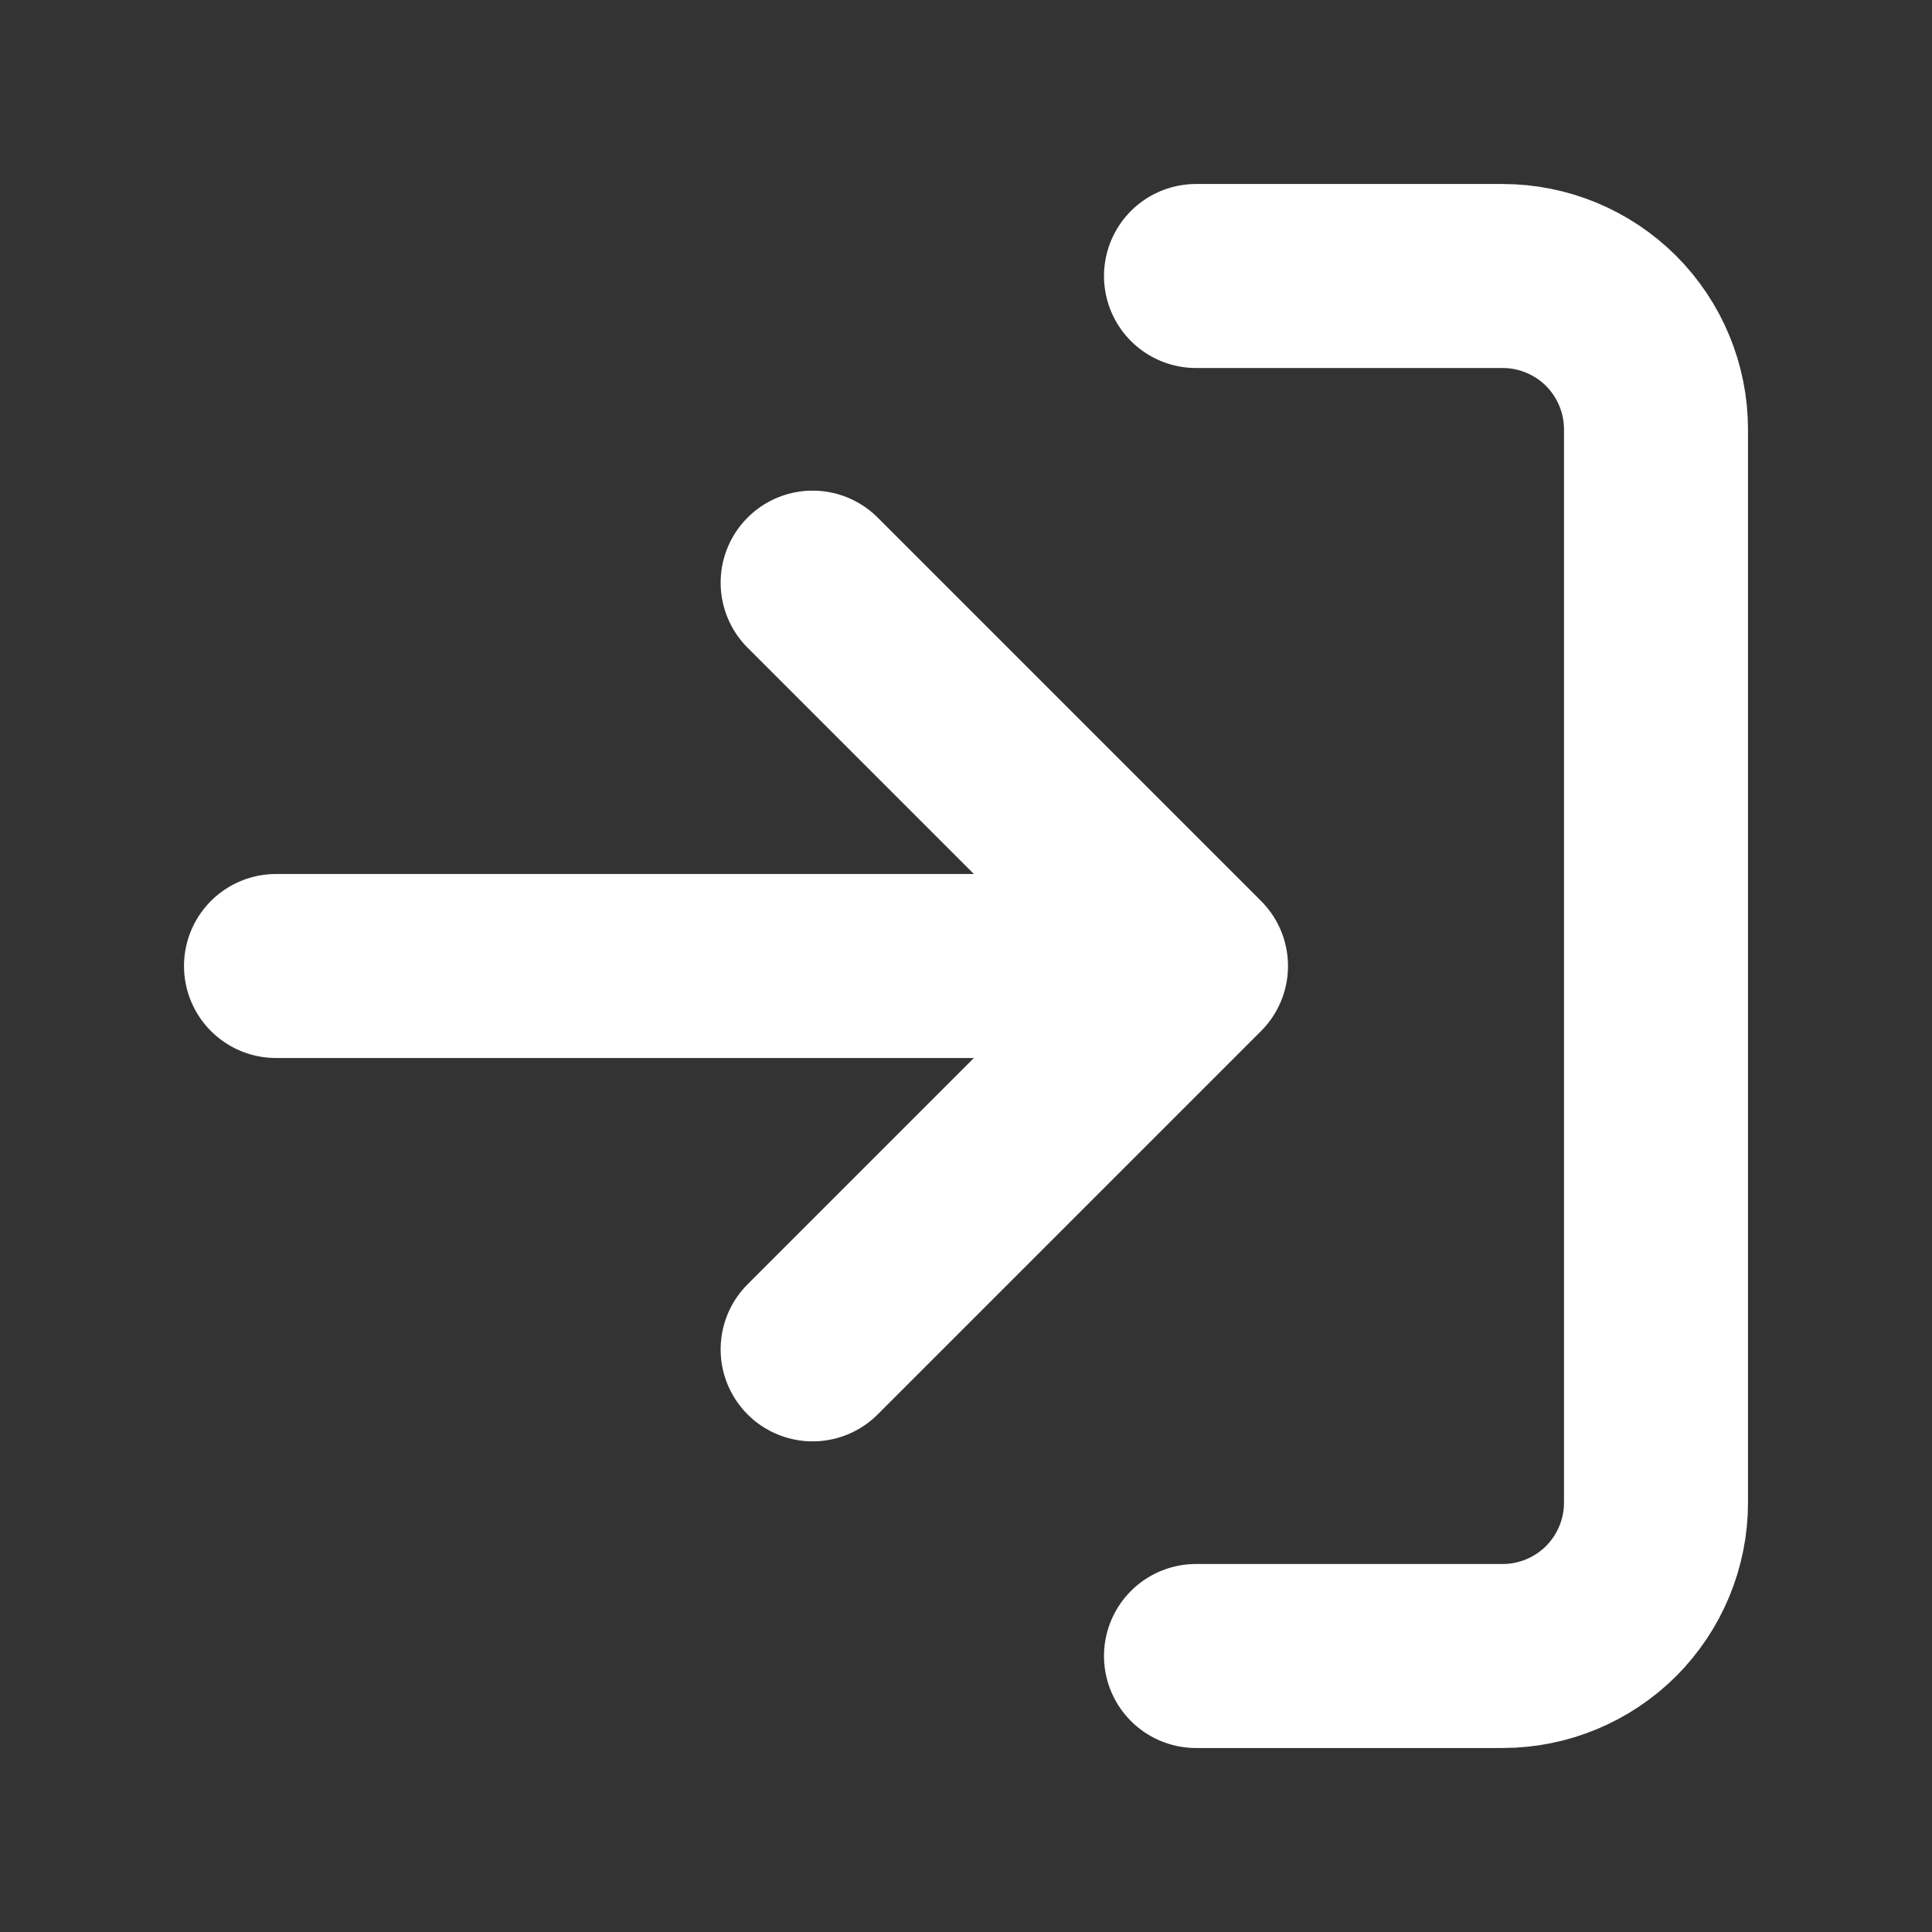
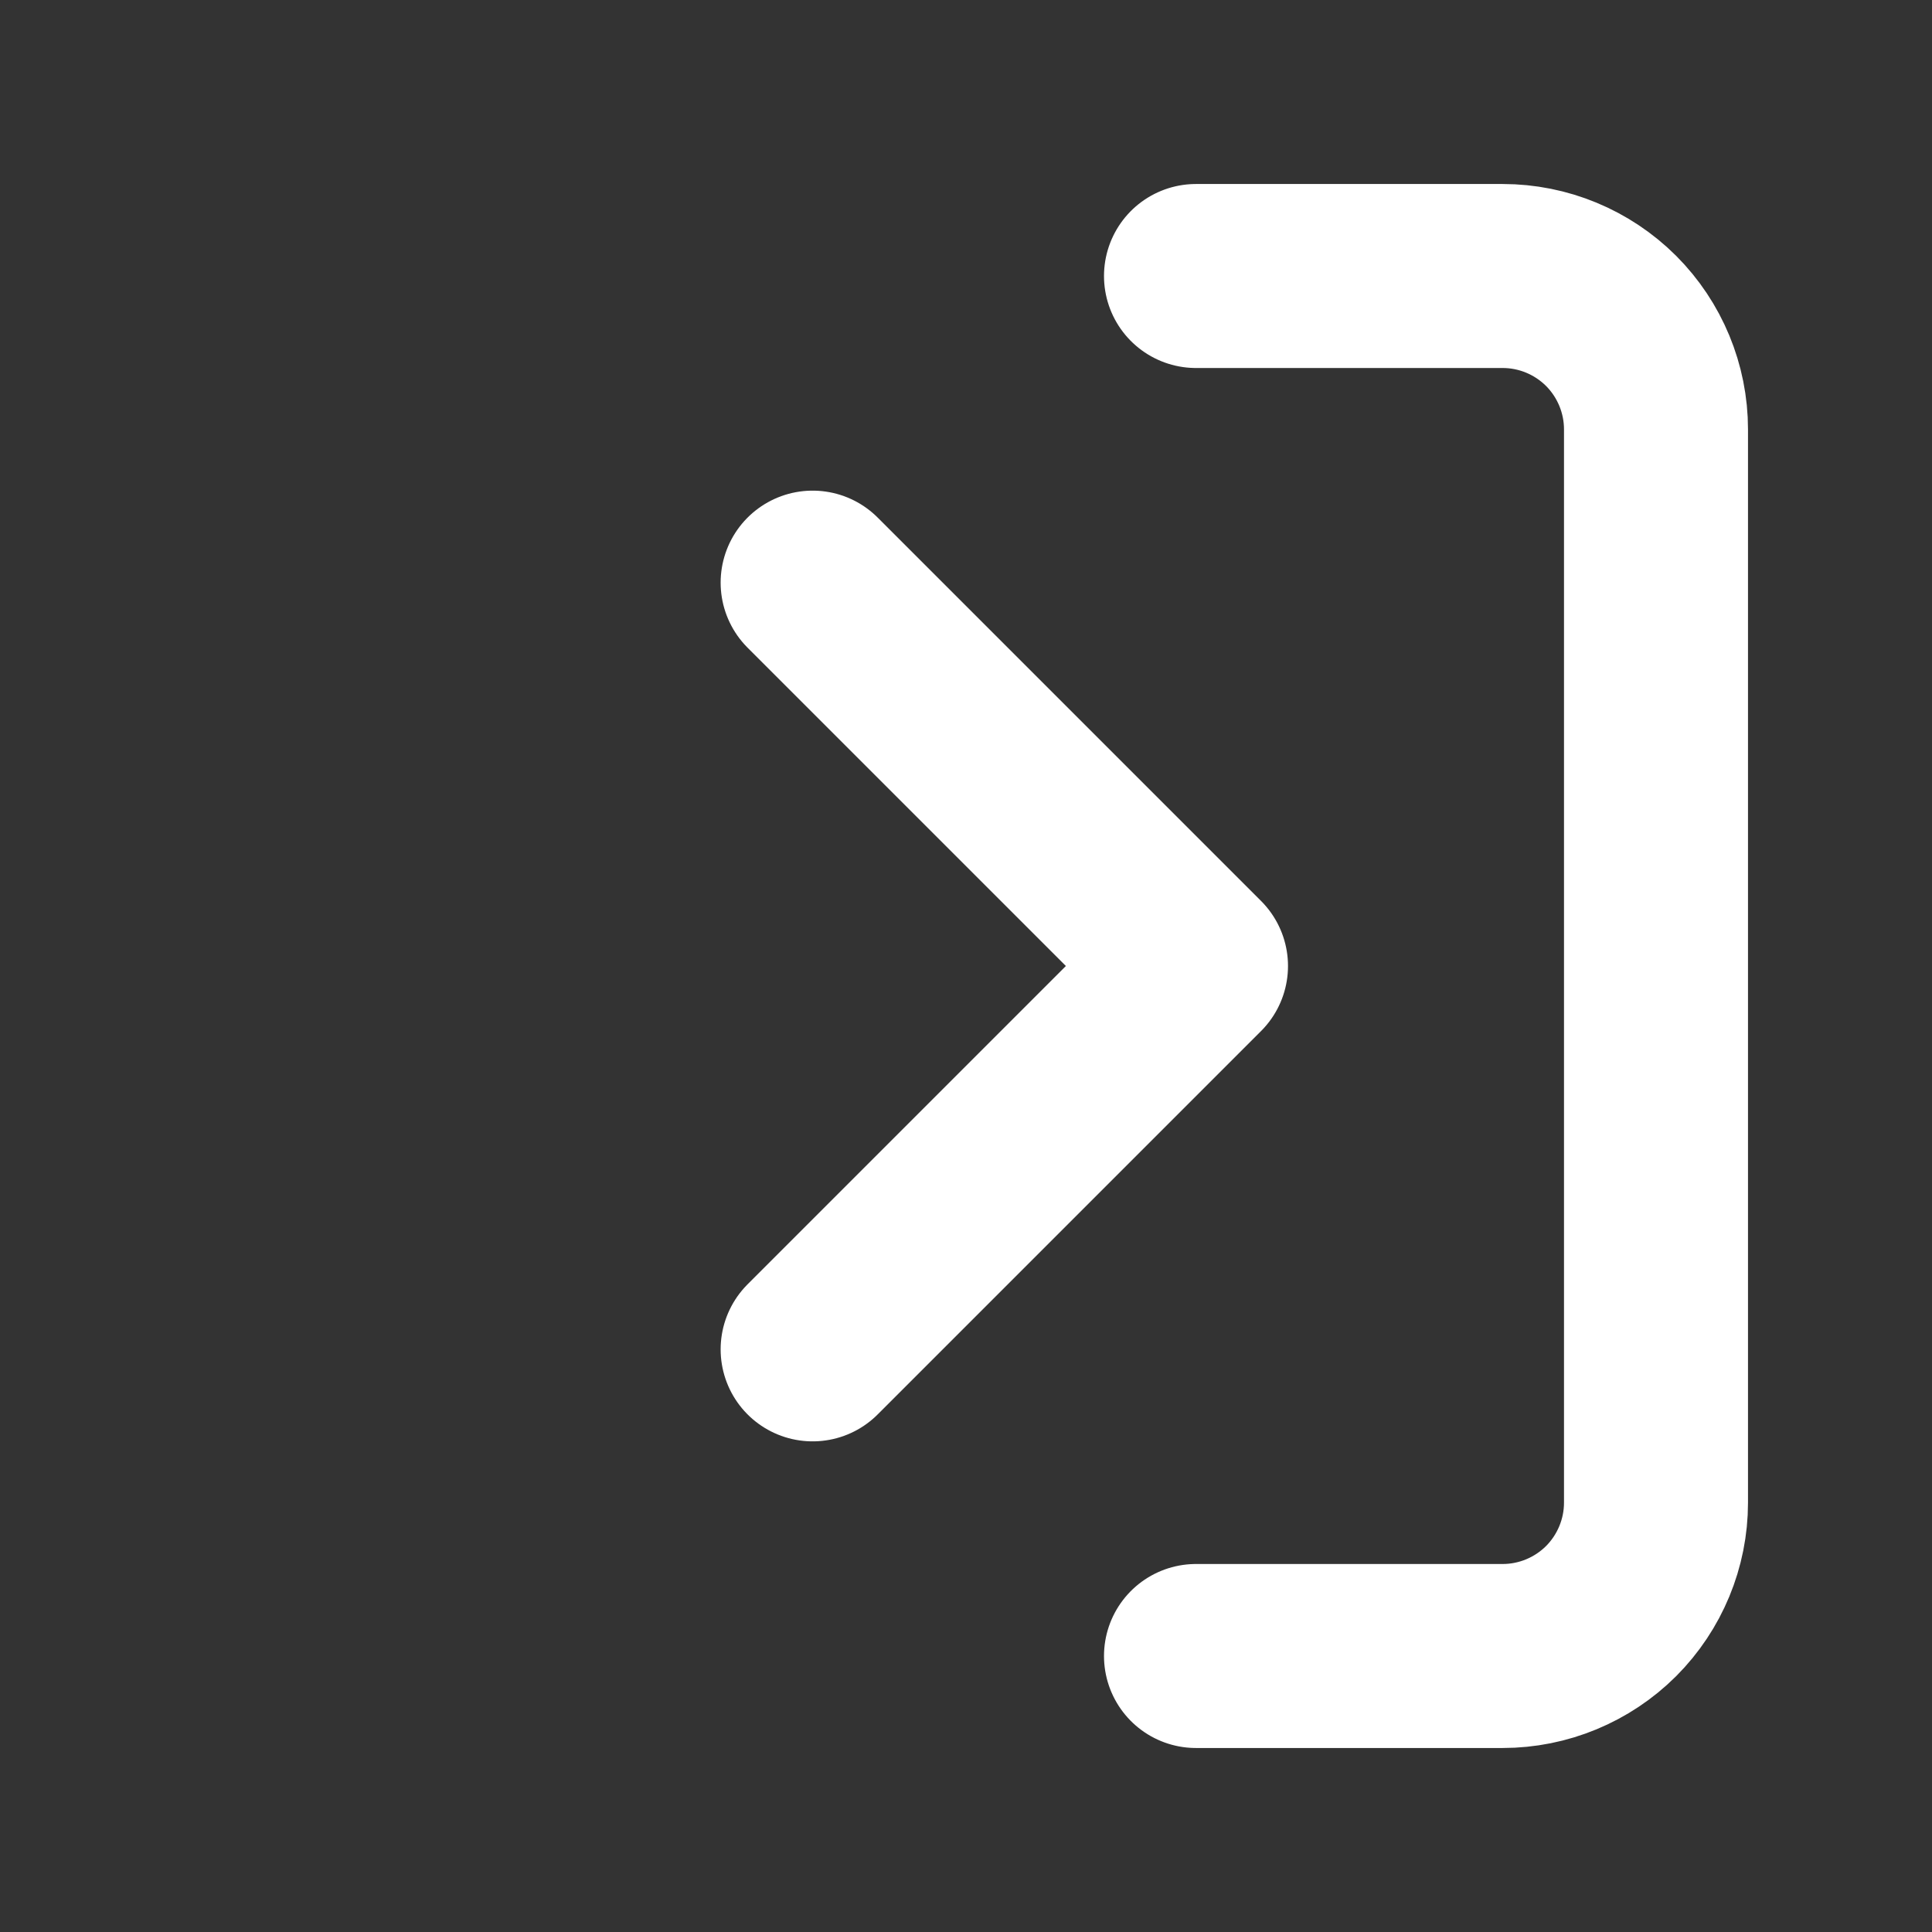
<svg xmlns="http://www.w3.org/2000/svg" width="21" height="21" viewBox="0 0 21 21" fill="none">
  <rect x="0" y="0" width="21" height="21" fill="#333333" stroke="none" />
  <g id="lucide/log-in">
-     <path id="Vector" d="M13 3H16.333C16.775 3 17.199 3.176 17.512 3.488C17.824 3.801 18 4.225 18 4.667V16.333C18 16.775 17.824 17.199 17.512 17.512C17.199 17.824 16.775 18 16.333 18H13M8.833 14.667L13 10.5M13 10.5L8.833 6.333M13 10.5H3" stroke="white" stroke-width="2" stroke-linecap="round" stroke-linejoin="round" />
+     <path id="Vector" d="M13 3H16.333C16.775 3 17.199 3.176 17.512 3.488C17.824 3.801 18 4.225 18 4.667V16.333C18 16.775 17.824 17.199 17.512 17.512C17.199 17.824 16.775 18 16.333 18H13M8.833 14.667L13 10.5M13 10.5L8.833 6.333M13 10.5" stroke="white" stroke-width="2" stroke-linecap="round" stroke-linejoin="round" />
  </g>
</svg>